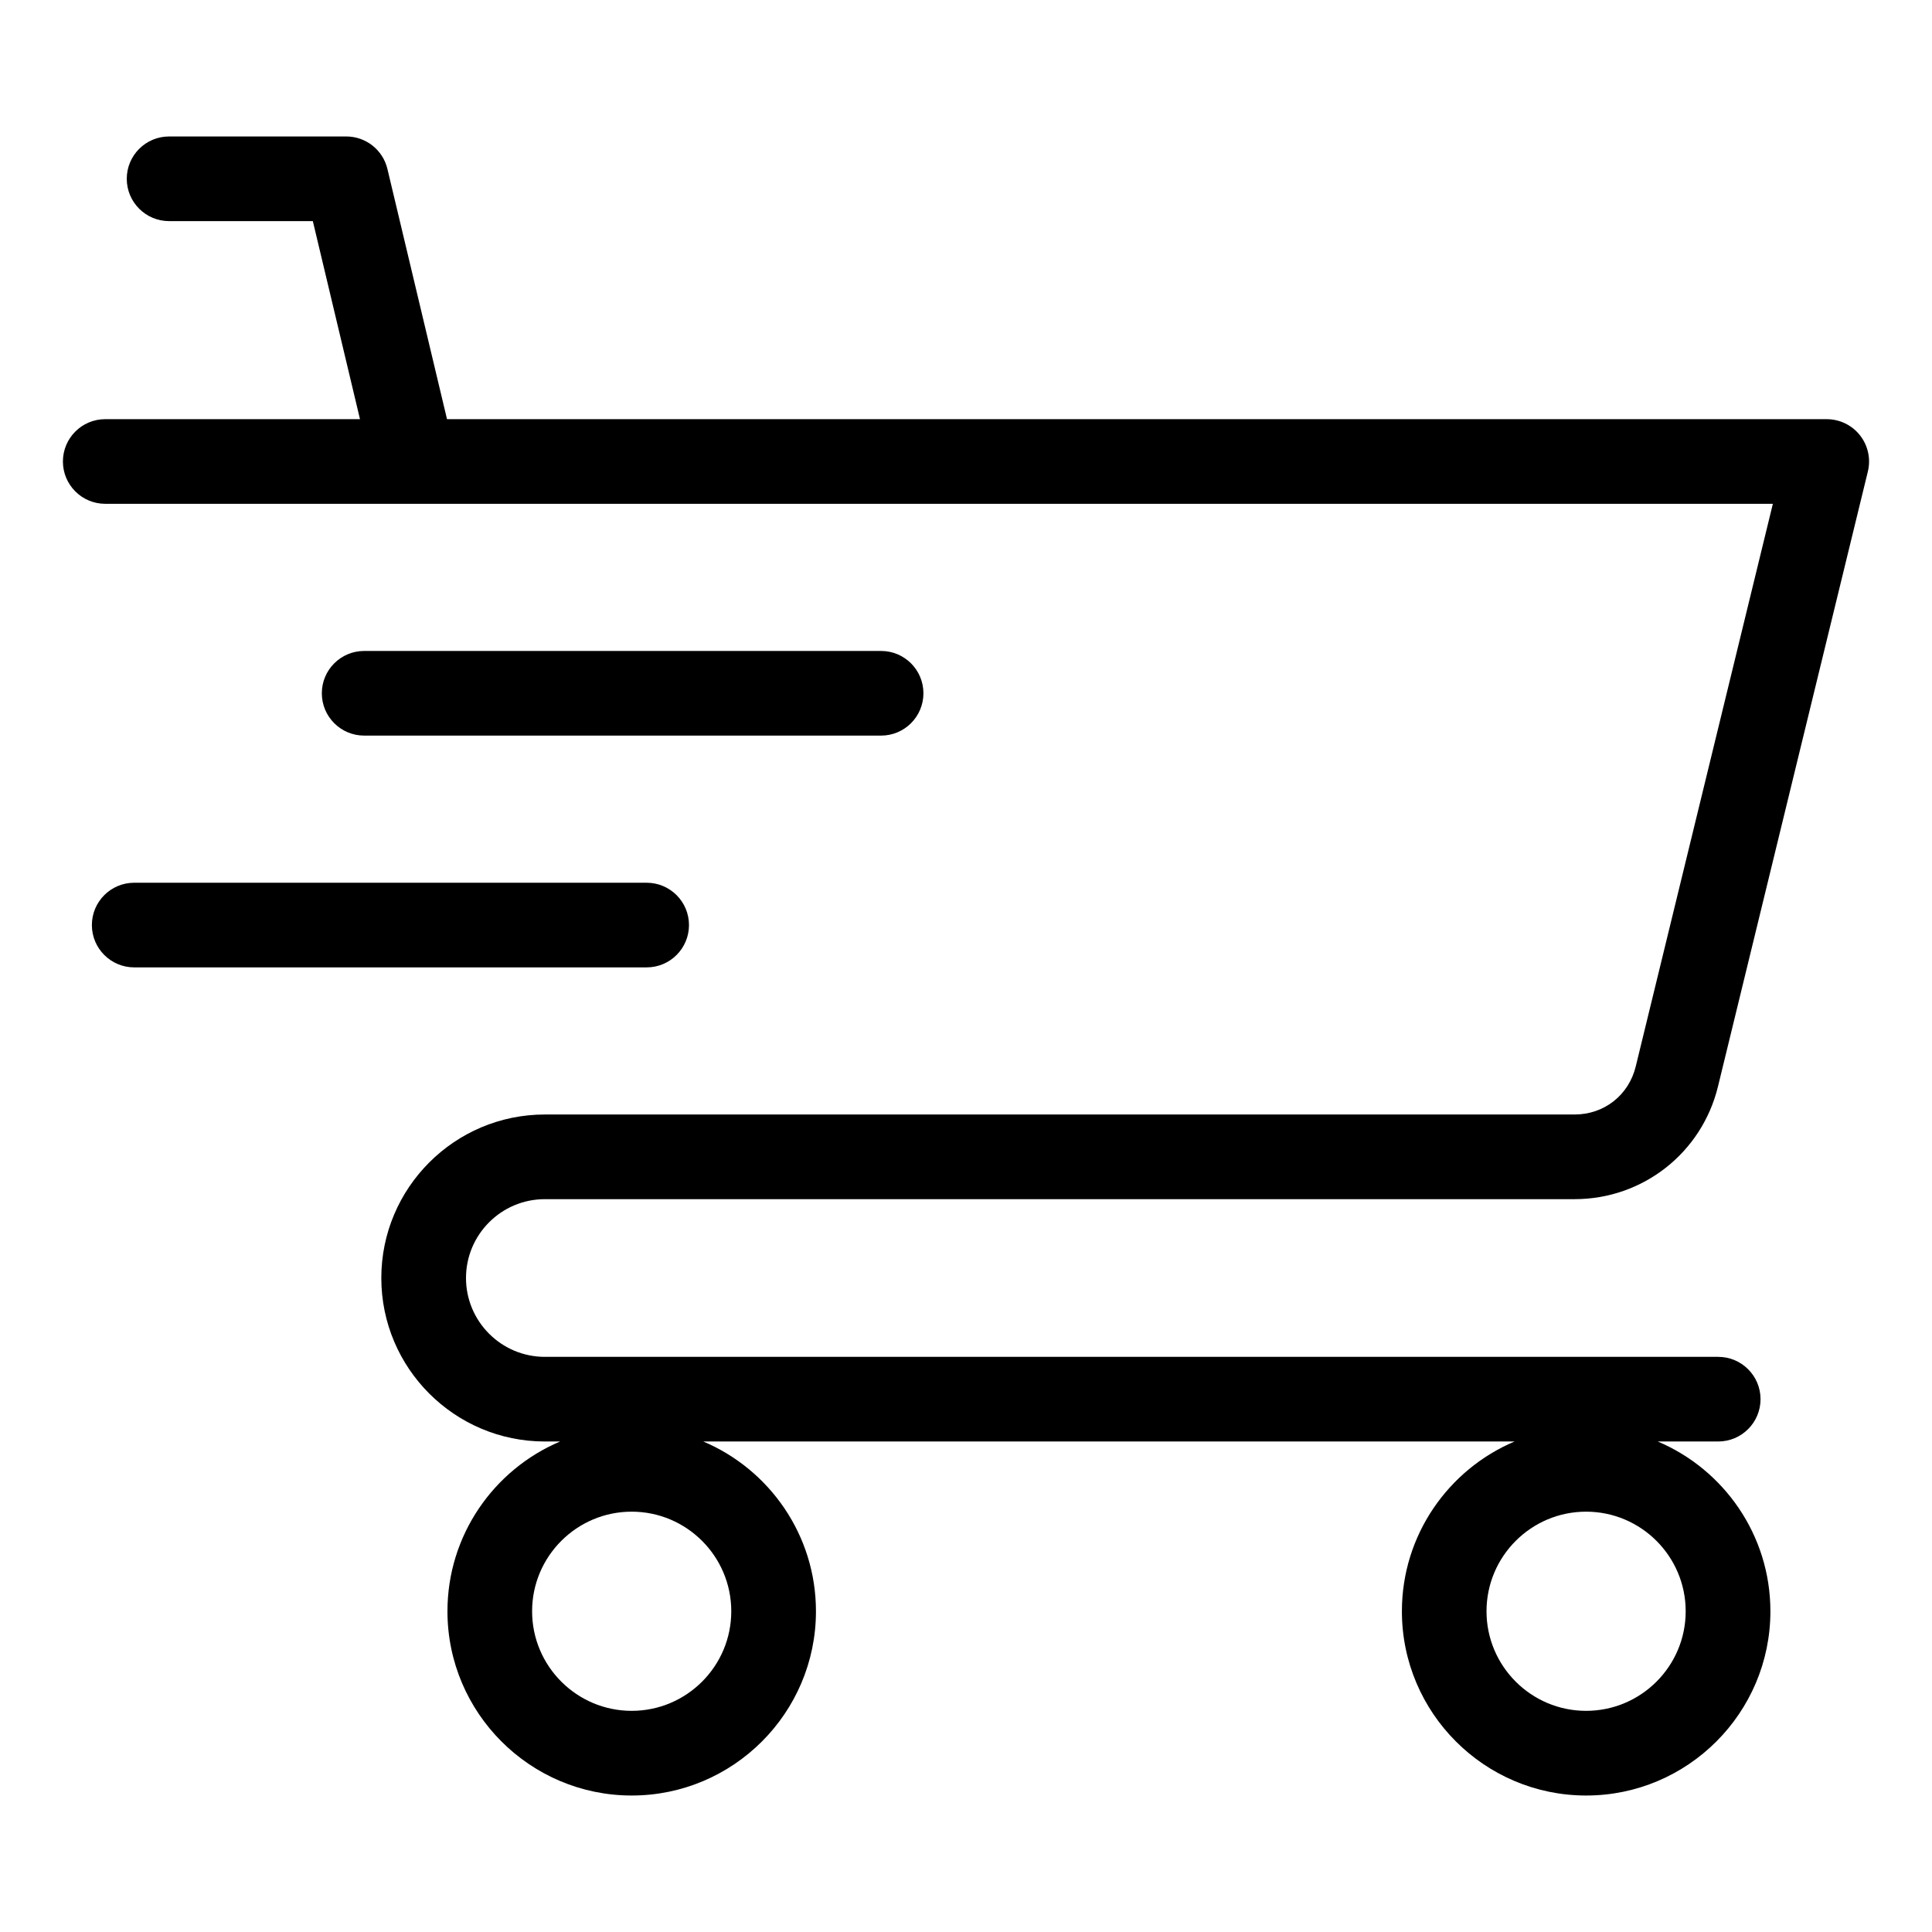
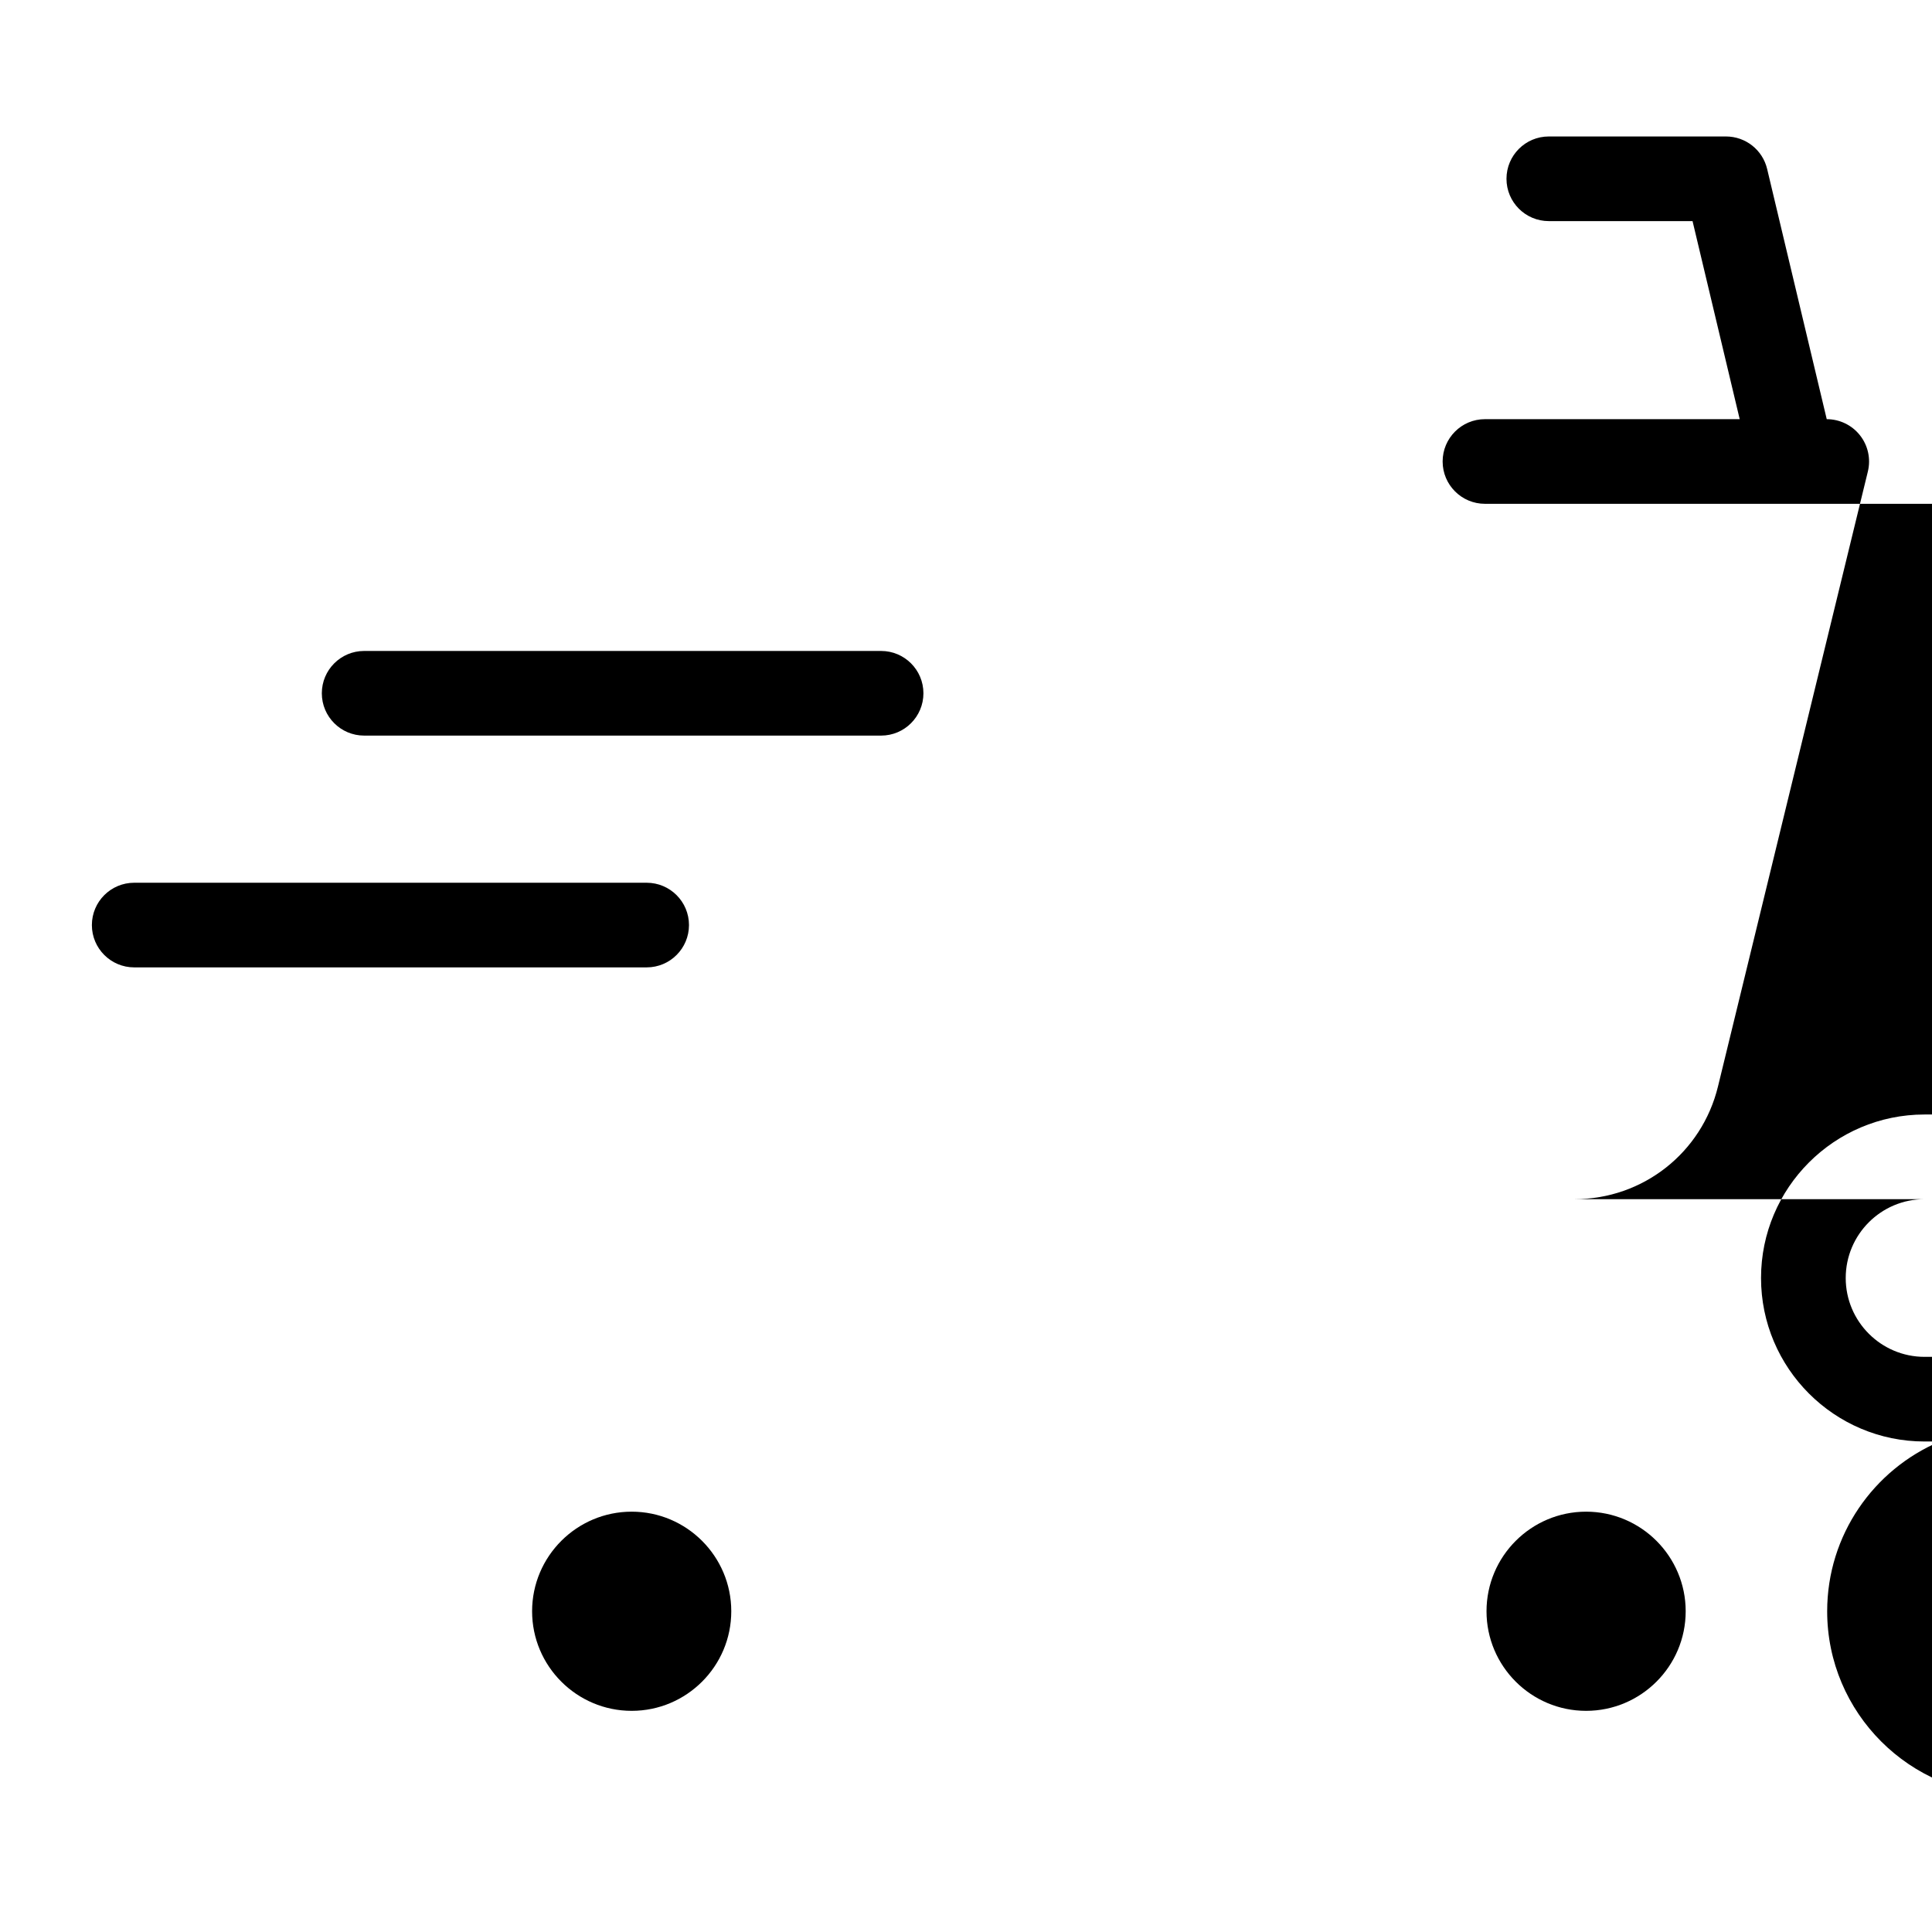
<svg xmlns="http://www.w3.org/2000/svg" fill="#000000" width="800px" height="800px" version="1.1" viewBox="144 144 512 512">
-   <path d="m288.38 461.79h272.9c18.09 0 33.719-12.273 38-29.852l39.723-162.98c0.812-3.344 0.051-6.879-2.078-9.582-2.125-2.707-5.379-4.289-8.82-4.289h-365.64l-15.793-66.305c-1.203-5.055-5.715-8.617-10.91-8.617h-46.953c-6.191 0-11.215 5.023-11.215 11.215 0 6.191 5.023 11.215 11.215 11.215h38.094l12.496 52.484-67.512 0.004c-6.191 0-11.215 5.023-11.215 11.215 0 6.191 5.023 11.215 11.215 11.215h441.94l-36.34 149.11c-1.859 7.613-8.371 12.73-16.207 12.73h-272.9c-23.891 0-43.328 19.438-43.328 43.328 0 23.891 19.434 43.328 43.328 43.328h4.059c-17.527 7.414-29.859 24.793-29.859 44.992 0 26.922 21.906 48.828 48.828 48.828s48.828-21.906 48.828-48.828c0-20.199-12.332-37.574-29.859-44.992h215c-17.527 7.414-29.859 24.793-29.859 44.992 0 26.922 21.906 48.828 48.828 48.828s48.828-21.906 48.828-48.828c0-20.199-12.332-37.574-29.859-44.992h16.031c6.191 0 11.215-5.023 11.215-11.215 0-6.191-5.023-11.215-11.215-11.215h-310.96c-11.52 0-20.891-9.371-20.891-20.891 0-11.527 9.371-20.898 20.891-20.898zm23.023 135.6c-14.555 0-26.391-11.84-26.391-26.391 0-14.555 11.84-26.391 26.391-26.391 14.555 0 26.391 11.84 26.391 26.391 0.008 14.551-11.832 26.391-26.391 26.391zm252.93 0c-14.555 0-26.391-11.84-26.391-26.391 0-14.555 11.84-26.391 26.391-26.391 14.555 0 26.391 11.84 26.391 26.391 0.008 14.551-11.832 26.391-26.391 26.391zm-323.83-258.45c-6.191 0-11.215-5.023-11.215-11.215 0-6.191 5.023-11.215 11.215-11.215h137c6.191 0 11.215 5.023 11.215 11.215 0 6.191-5.023 11.215-11.215 11.215zm74.871 61.426h-135.81c-6.191 0-11.215-5.023-11.215-11.215s5.023-11.215 11.215-11.215h135.81c6.191 0 11.215 5.023 11.215 11.215s-5.023 11.215-11.215 11.215z" />
+   <path d="m288.38 461.79h272.9c18.09 0 33.719-12.273 38-29.852l39.723-162.98c0.812-3.344 0.051-6.879-2.078-9.582-2.125-2.707-5.379-4.289-8.82-4.289l-15.793-66.305c-1.203-5.055-5.715-8.617-10.91-8.617h-46.953c-6.191 0-11.215 5.023-11.215 11.215 0 6.191 5.023 11.215 11.215 11.215h38.094l12.496 52.484-67.512 0.004c-6.191 0-11.215 5.023-11.215 11.215 0 6.191 5.023 11.215 11.215 11.215h441.94l-36.34 149.11c-1.859 7.613-8.371 12.73-16.207 12.73h-272.9c-23.891 0-43.328 19.438-43.328 43.328 0 23.891 19.434 43.328 43.328 43.328h4.059c-17.527 7.414-29.859 24.793-29.859 44.992 0 26.922 21.906 48.828 48.828 48.828s48.828-21.906 48.828-48.828c0-20.199-12.332-37.574-29.859-44.992h215c-17.527 7.414-29.859 24.793-29.859 44.992 0 26.922 21.906 48.828 48.828 48.828s48.828-21.906 48.828-48.828c0-20.199-12.332-37.574-29.859-44.992h16.031c6.191 0 11.215-5.023 11.215-11.215 0-6.191-5.023-11.215-11.215-11.215h-310.96c-11.52 0-20.891-9.371-20.891-20.891 0-11.527 9.371-20.898 20.891-20.898zm23.023 135.6c-14.555 0-26.391-11.84-26.391-26.391 0-14.555 11.84-26.391 26.391-26.391 14.555 0 26.391 11.84 26.391 26.391 0.008 14.551-11.832 26.391-26.391 26.391zm252.93 0c-14.555 0-26.391-11.84-26.391-26.391 0-14.555 11.84-26.391 26.391-26.391 14.555 0 26.391 11.84 26.391 26.391 0.008 14.551-11.832 26.391-26.391 26.391zm-323.83-258.45c-6.191 0-11.215-5.023-11.215-11.215 0-6.191 5.023-11.215 11.215-11.215h137c6.191 0 11.215 5.023 11.215 11.215 0 6.191-5.023 11.215-11.215 11.215zm74.871 61.426h-135.81c-6.191 0-11.215-5.023-11.215-11.215s5.023-11.215 11.215-11.215h135.81c6.191 0 11.215 5.023 11.215 11.215s-5.023 11.215-11.215 11.215z" />
</svg>